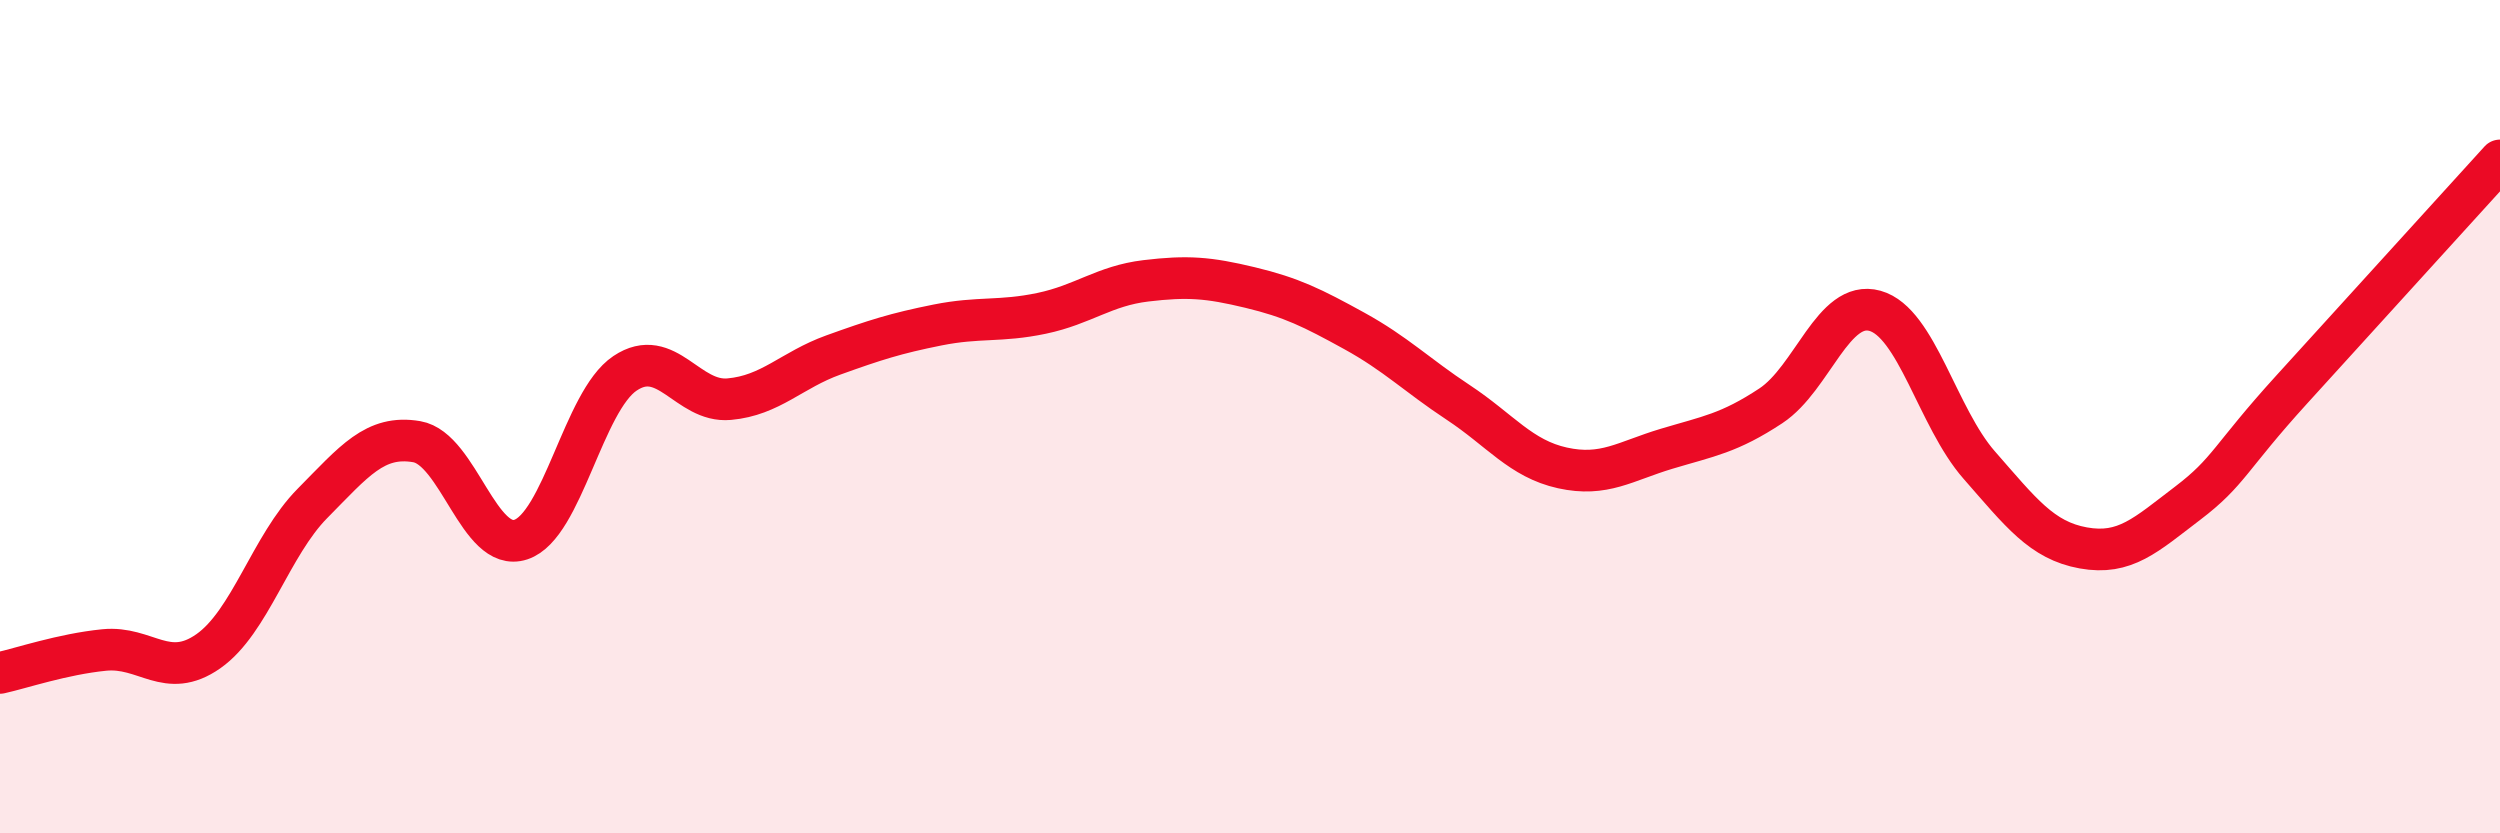
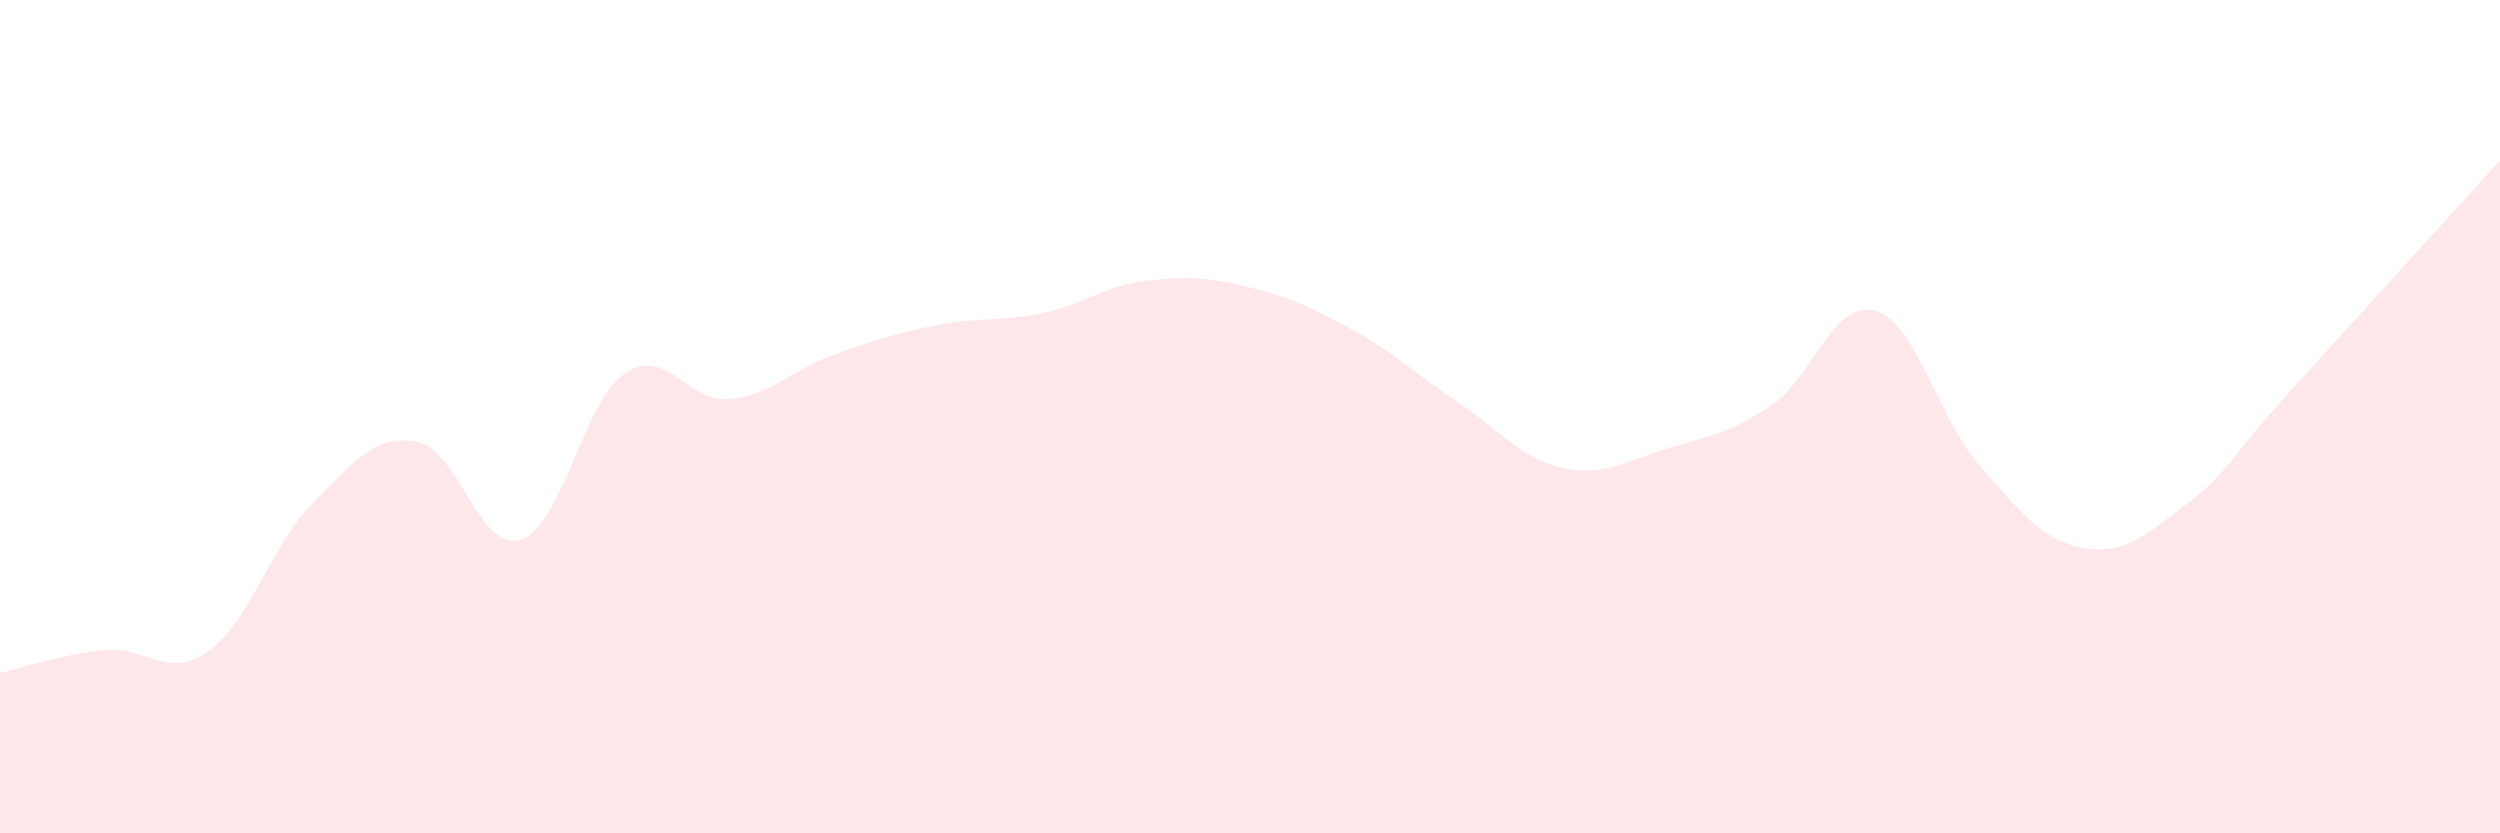
<svg xmlns="http://www.w3.org/2000/svg" width="60" height="20" viewBox="0 0 60 20">
  <path d="M 0,16.15 C 0.5,16.04 1.5,15.7 2.5,15.6 C 3.5,15.5 4,16.33 5,15.63 C 6,14.93 6.5,13.09 7.5,12.08 C 8.5,11.07 9,10.43 10,10.6 C 11,10.77 11.5,13.28 12.5,12.95 C 13.5,12.62 14,9.63 15,8.96 C 16,8.29 16.5,9.67 17.5,9.58 C 18.5,9.49 19,8.88 20,8.52 C 21,8.16 21.5,8 22.5,7.8 C 23.5,7.6 24,7.73 25,7.52 C 26,7.31 26.5,6.86 27.5,6.74 C 28.5,6.62 29,6.66 30,6.9 C 31,7.14 31.5,7.39 32.5,7.94 C 33.5,8.49 34,9 35,9.66 C 36,10.32 36.5,11.01 37.5,11.23 C 38.5,11.45 39,11.07 40,10.77 C 41,10.47 41.5,10.4 42.5,9.74 C 43.5,9.08 44,7.18 45,7.46 C 46,7.74 46.5,10.02 47.5,11.16 C 48.5,12.3 49,12.97 50,13.15 C 51,13.33 51.5,12.84 52.5,12.08 C 53.5,11.32 53.5,11 55,9.35 C 56.5,7.7 59,4.95 60,3.85L60 20L0 20Z" fill="#EB0A25" opacity="0.1" stroke-linecap="round" stroke-linejoin="round" />
-   <path d="M 0,16.15 C 0.5,16.04 1.5,15.7 2.5,15.6 C 3.5,15.5 4,16.33 5,15.63 C 6,14.93 6.5,13.09 7.5,12.08 C 8.5,11.07 9,10.43 10,10.6 C 11,10.77 11.5,13.28 12.5,12.95 C 13.5,12.62 14,9.63 15,8.96 C 16,8.29 16.5,9.67 17.5,9.58 C 18.5,9.49 19,8.88 20,8.52 C 21,8.16 21.5,8 22.5,7.8 C 23.5,7.6 24,7.73 25,7.52 C 26,7.31 26.5,6.86 27.5,6.74 C 28.5,6.62 29,6.66 30,6.9 C 31,7.14 31.5,7.39 32.5,7.94 C 33.5,8.49 34,9 35,9.66 C 36,10.32 36.5,11.01 37.5,11.23 C 38.5,11.45 39,11.07 40,10.77 C 41,10.47 41.5,10.4 42.5,9.74 C 43.5,9.08 44,7.18 45,7.46 C 46,7.74 46.5,10.02 47.5,11.16 C 48.5,12.3 49,12.97 50,13.15 C 51,13.33 51.5,12.84 52.5,12.08 C 53.5,11.32 53.5,11 55,9.35 C 56.5,7.7 59,4.95 60,3.85" stroke="#EB0A25" stroke-width="1" fill="none" stroke-linecap="round" stroke-linejoin="round" />
</svg>